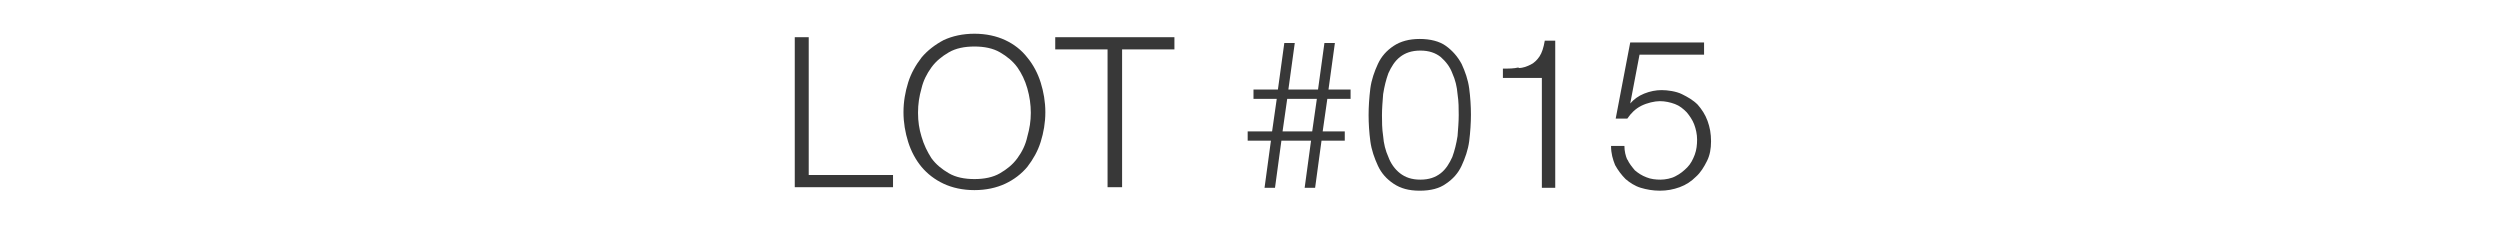
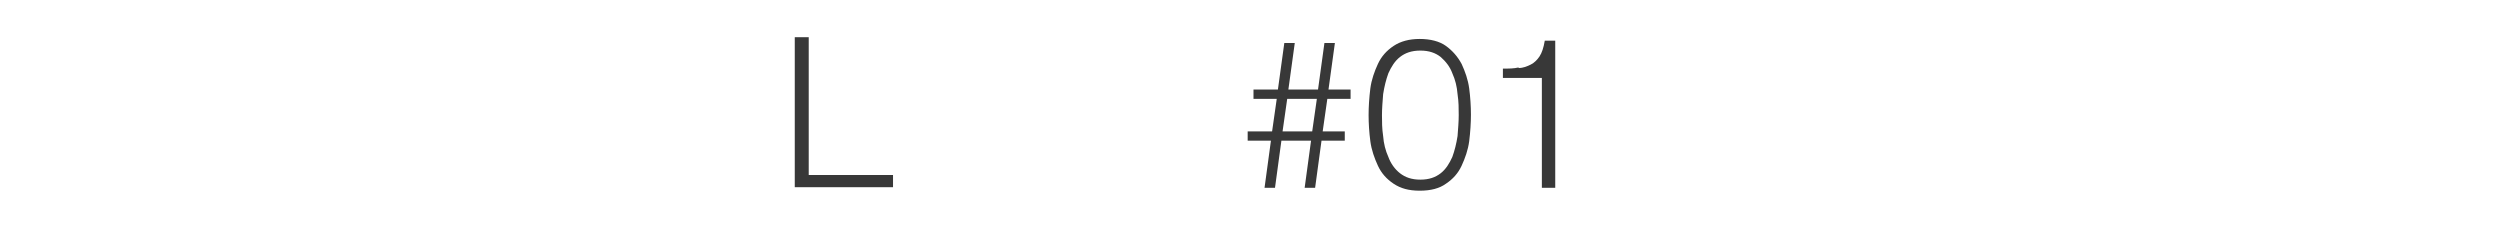
<svg xmlns="http://www.w3.org/2000/svg" id="Layer_1" version="1.1" viewBox="0 0 430 39.8">
  <defs>
    <style>
      .st0 {
        fill: #383838;
      }
    </style>
  </defs>
  <path class="st0" d="M139.1,6.4v23.7h14.5v2.1h-16.9V6.4h2.5Z" />
-   <path class="st0" d="M156.2,14.2c.5-1.6,1.3-3,2.3-4.3,1-1.2,2.3-2.2,3.8-3,1.5-.7,3.3-1.1,5.3-1.1s3.8.4,5.3,1.1c1.5.7,2.8,1.7,3.8,3,1,1.2,1.8,2.7,2.3,4.3.5,1.6.8,3.3.8,5.1s-.3,3.5-.8,5.1c-.5,1.6-1.3,3-2.3,4.3-1,1.2-2.3,2.2-3.8,2.9s-3.3,1.1-5.3,1.1-3.8-.4-5.3-1.1-2.8-1.7-3.8-2.9c-1-1.2-1.8-2.7-2.3-4.3-.5-1.6-.8-3.3-.8-5.1s.3-3.5.8-5.1ZM158.5,23.5c.4,1.4,1,2.6,1.7,3.7.8,1.1,1.8,1.9,3,2.6,1.2.7,2.7,1,4.4,1s3.2-.3,4.4-1c1.2-.7,2.2-1.5,3-2.6.8-1.1,1.4-2.3,1.7-3.7.4-1.4.6-2.7.6-4.1s-.2-2.8-.6-4.2c-.4-1.4-1-2.6-1.7-3.6-.8-1.1-1.8-1.9-3-2.6-1.2-.7-2.7-1-4.4-1s-3.2.3-4.4,1c-1.2.7-2.2,1.5-3,2.6-.8,1.1-1.4,2.3-1.7,3.6-.4,1.4-.6,2.7-.6,4.2s.2,2.8.6,4.1Z" />
-   <path class="st0" d="M202,6.4v2.1h-9v23.7h-2.5V8.5h-9v-2.1h20.4Z" />
  <path class="st0" d="M227.3,24.2l-1.1,8.1h-1.8l1.1-8.1h-5.1l-1.1,8.1h-1.8l1.1-8.1h-4v-1.6h4.2l.8-5.6h-4v-1.6h4.2l1.1-8h1.8l-1.1,8h5.1l1.1-8h1.8l-1.1,8h3.8v1.6h-4l-.8,5.6h3.8v1.6h-4ZM220.6,22.6h5.1l.8-5.6h-5.1l-.8,5.6Z" />
  <path class="st0" d="M248.7,7.9c1.1.8,2,1.8,2.7,3.1.6,1.3,1.1,2.7,1.3,4.2.2,1.5.3,3.1.3,4.5s-.1,3-.3,4.6c-.2,1.5-.7,2.9-1.3,4.2-.6,1.3-1.5,2.3-2.7,3.1-1.1.8-2.6,1.2-4.5,1.2s-3.3-.4-4.5-1.2c-1.2-.8-2.1-1.8-2.7-3.1-.6-1.3-1.1-2.7-1.3-4.2-.2-1.5-.3-3.1-.3-4.5s.1-3,.3-4.6c.2-1.5.7-2.9,1.3-4.2.6-1.3,1.5-2.3,2.7-3.1,1.2-.8,2.7-1.2,4.5-1.2s3.4.4,4.5,1.2ZM240.8,9.8c-.9.7-1.5,1.7-2,2.8-.4,1.1-.7,2.3-.9,3.6-.1,1.3-.2,2.5-.2,3.6s0,2.3.2,3.6c.1,1.3.4,2.5.9,3.6.4,1.1,1.1,2.1,2,2.8.9.7,2,1.1,3.5,1.1s2.6-.4,3.5-1.1c.9-.7,1.5-1.7,2-2.8.4-1.1.7-2.3.9-3.6.1-1.3.2-2.5.2-3.6s0-2.3-.2-3.6c-.1-1.3-.4-2.5-.9-3.6-.4-1.1-1.1-2-2-2.8-.9-.7-2-1.1-3.5-1.1s-2.6.4-3.5,1.1Z" />
  <path class="st0" d="M261.2,11.7c.8,0,1.5-.3,2.1-.6.6-.3,1.1-.8,1.5-1.4.4-.6.7-1.5.9-2.7h1.8v25.3h-2.3V13.4h-6.7v-1.6c1,0,1.9,0,2.7-.2Z" />
-   <path class="st0" d="M279.9,27.4c.3.7.8,1.3,1.3,1.9.6.5,1.2.9,2,1.2.7.3,1.6.4,2.4.4s1.9-.2,2.6-.6c.8-.4,1.4-.9,2-1.5.6-.6,1-1.4,1.3-2.2.3-.8.4-1.7.4-2.6s-.2-1.8-.5-2.6c-.3-.8-.8-1.5-1.3-2.1-.6-.6-1.2-1.1-2-1.4-.8-.3-1.7-.5-2.6-.5s-2.2.3-3.2.8c-1,.5-1.8,1.3-2.4,2.2h-2l2.5-13.1h12.7v2.1h-11.1l-1.6,8.4h0c.6-.7,1.4-1.3,2.4-1.7,1-.4,2-.6,3-.6s2.5.2,3.5.7,1.9,1,2.7,1.8c.7.8,1.3,1.7,1.7,2.8s.6,2.2.6,3.5-.2,2.4-.7,3.4c-.5,1-1.1,2-1.9,2.7-.8.8-1.7,1.4-2.8,1.8-1.1.4-2.2.6-3.4.6s-2.3-.2-3.3-.5c-1-.3-1.9-.9-2.6-1.5-.7-.7-1.3-1.5-1.8-2.4-.4-1-.7-2-.7-3.3h2.3c0,.9.2,1.7.5,2.4Z" />
</svg>